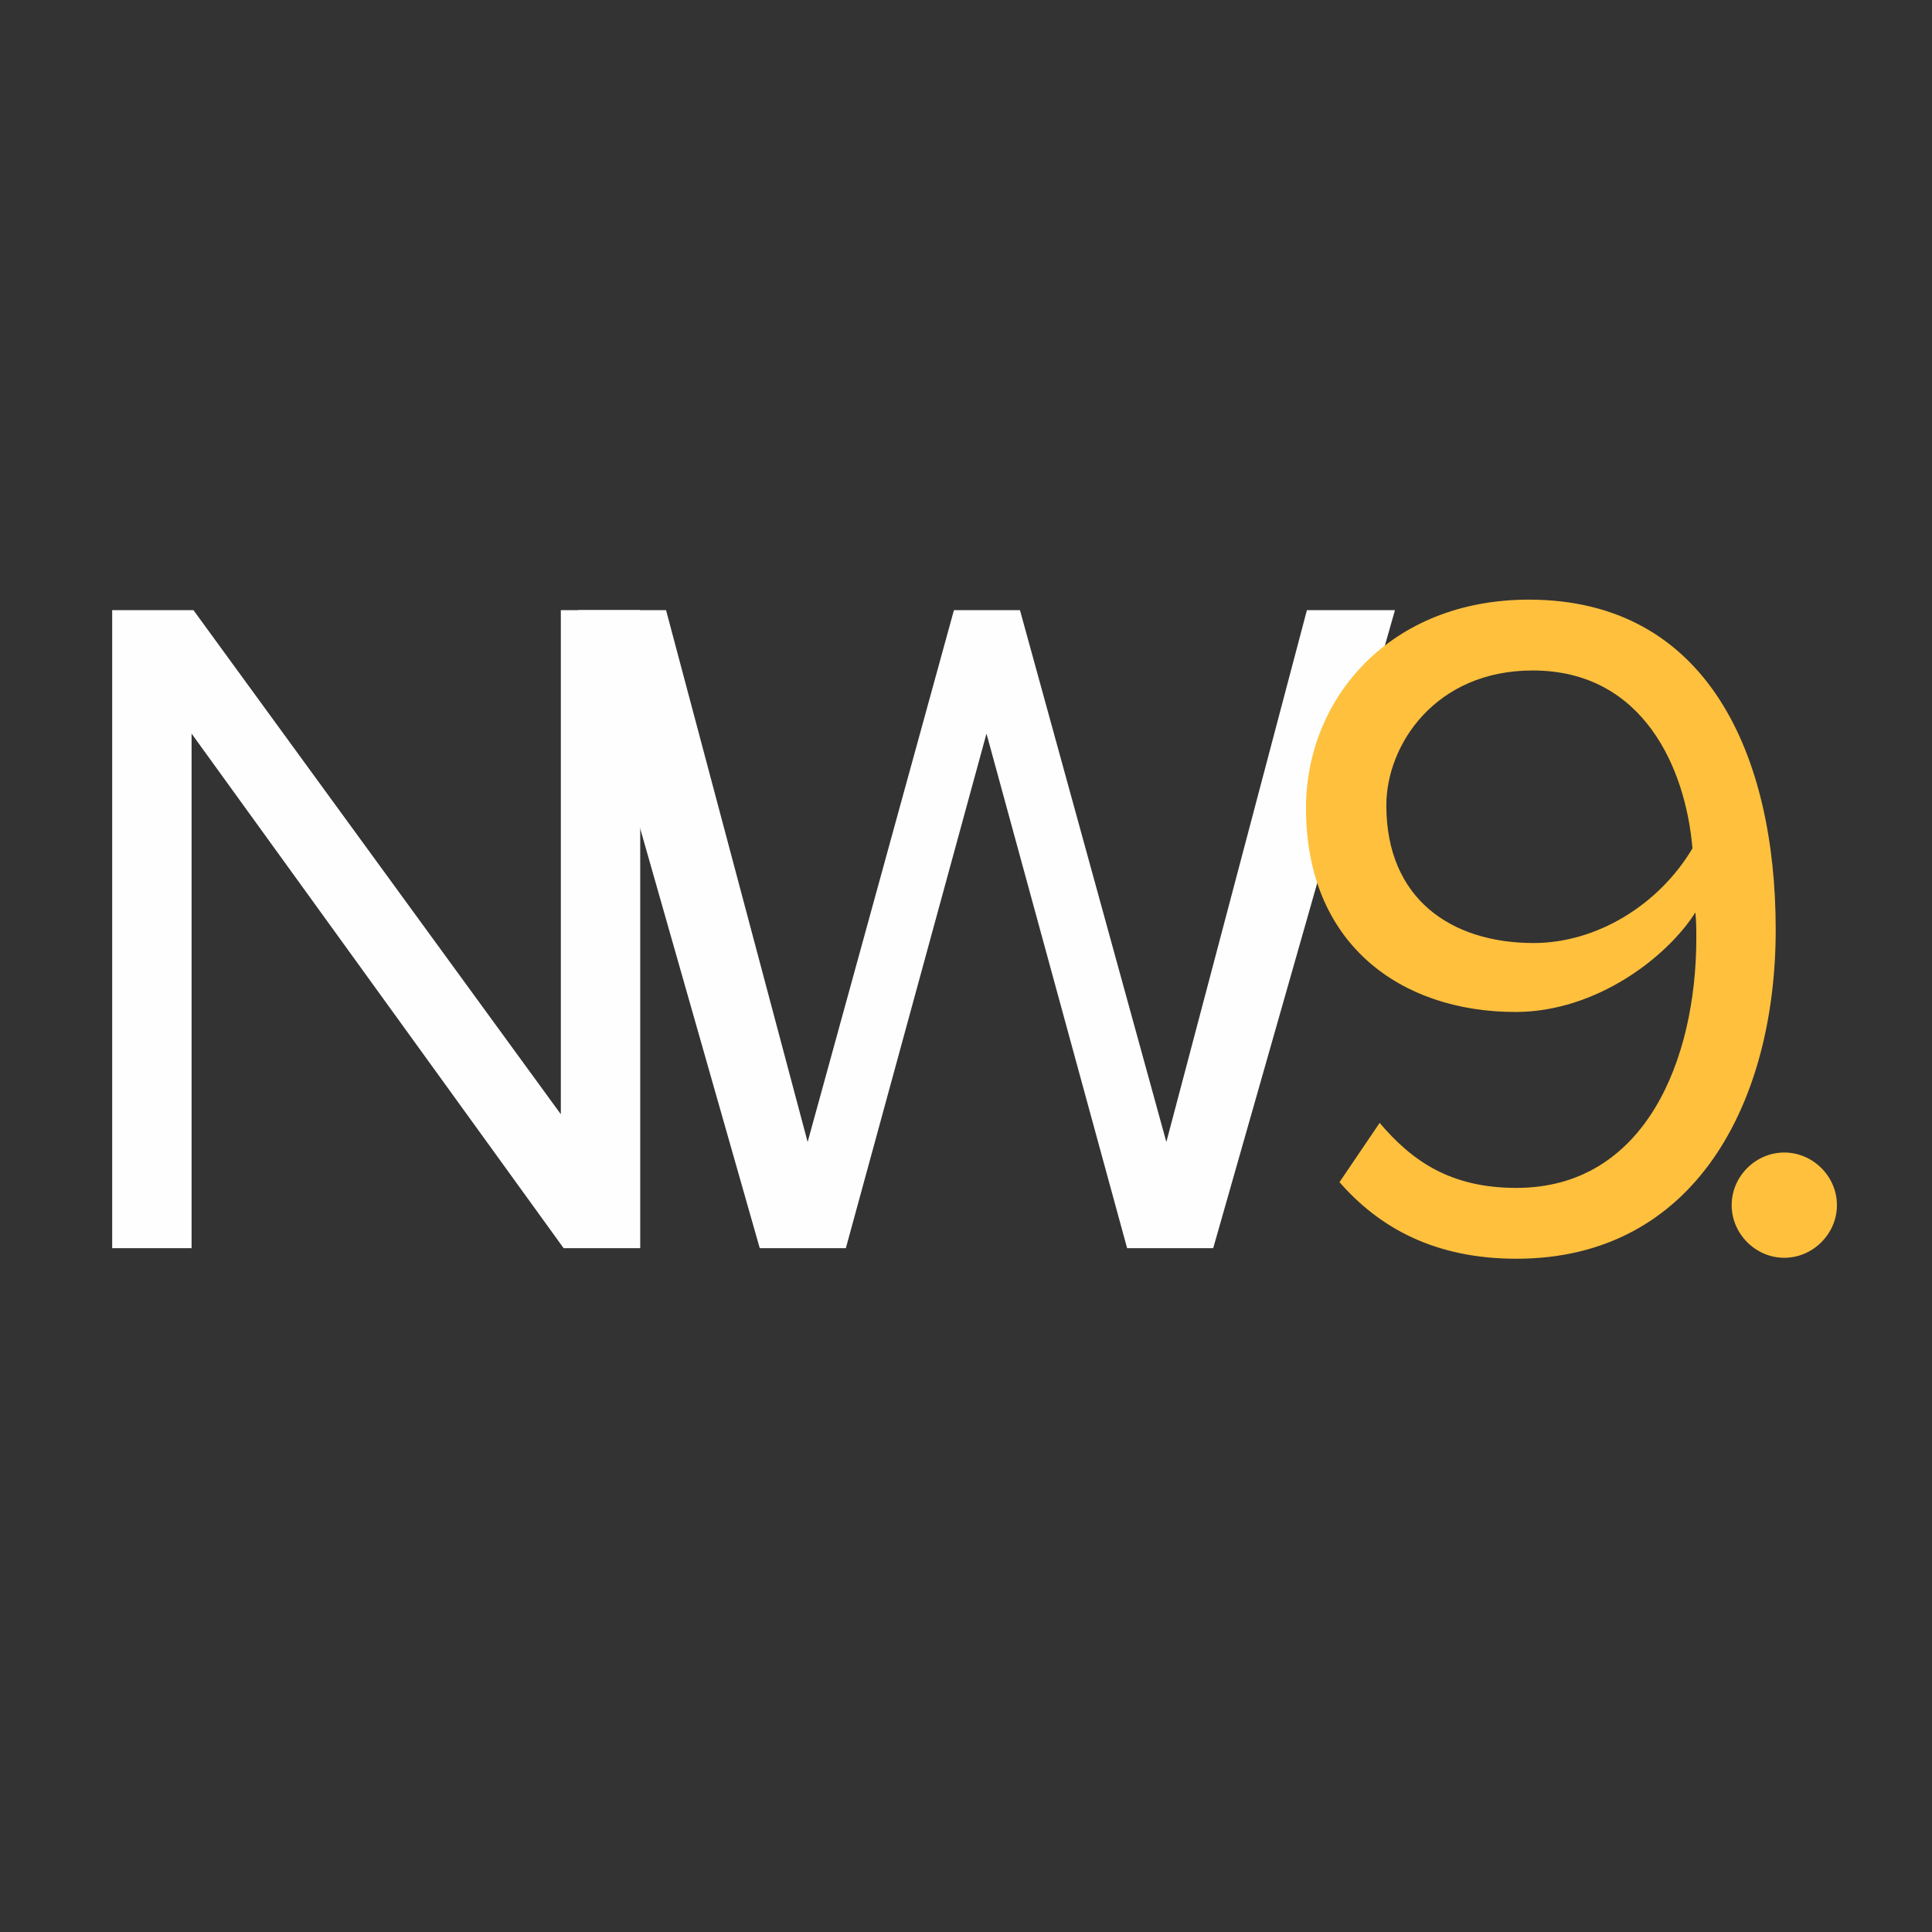
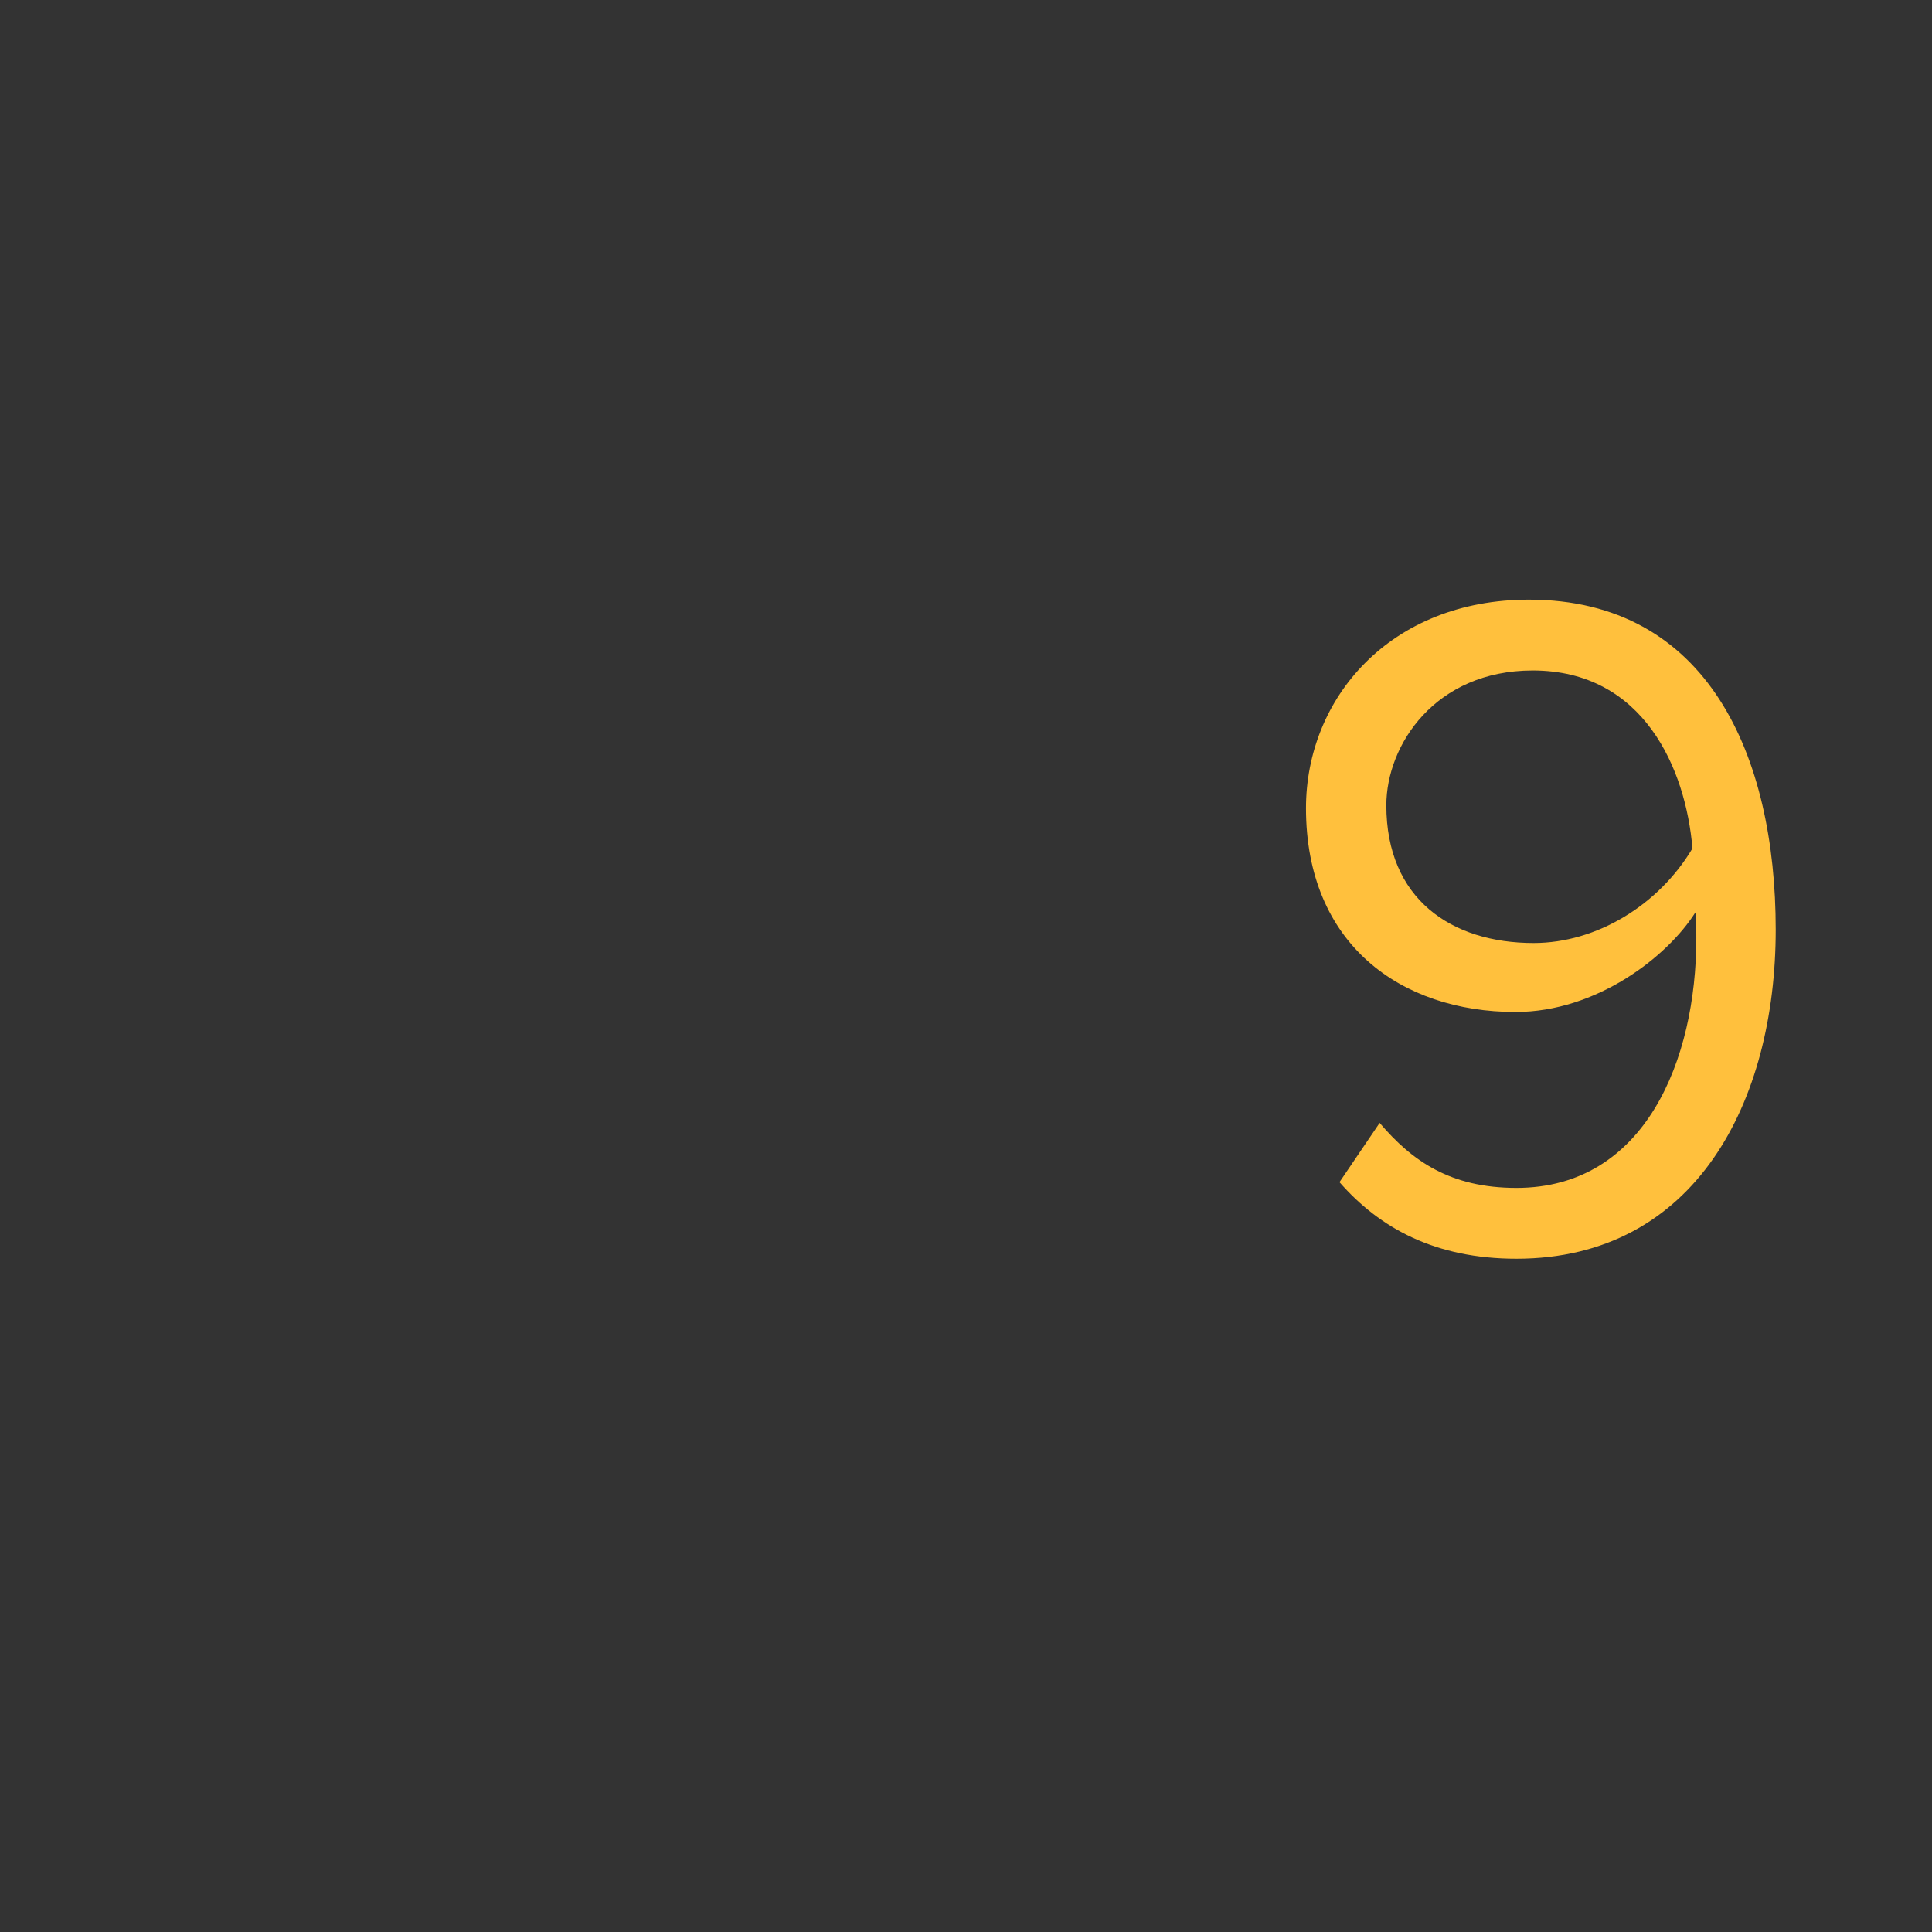
<svg xmlns="http://www.w3.org/2000/svg" width="512" viewBox="0 0 384 384" height="512" preserveAspectRatio="xMidYMid meet">
  <rect x="0" y="0" width="384" height="384" fill="#333333" stroke="none" />
  <defs>
    <g />
  </defs>
  <g fill="#fefefe" fill-opacity="1">
    <g transform="translate(7.469, 248.089)">
      <g>
-         <path d="M 119.781 0 L 119.781 -126.812 L 104 -126.812 L 104 -26.625 L 30.984 -126.812 L 14.828 -126.812 L 14.828 0 L 30.609 0 L 30.609 -102.281 L 104.562 0 Z M 119.781 0 " />
-       </g>
+         </g>
    </g>
  </g>
  <g fill="#fefefe" fill-opacity="1">
    <g transform="translate(112.227, 248.089)">
      <g>
-         <path d="M 128.906 0 L 165.031 -126.812 L 147.531 -126.812 L 119.594 -21.109 L 90.5 -126.812 L 77.375 -126.812 L 48.297 -21.109 L 20.156 -126.812 L 2.656 -126.812 L 38.781 0 L 55.891 0 L 83.844 -102.281 L 111.797 0 Z M 128.906 0 " />
-       </g>
+         </g>
    </g>
  </g>
  <g fill="#ffc03d" fill-opacity="1">
    <g transform="translate(250.264, 248.089)">
      <g>
        <path d="M 15.969 -13.125 C 23.953 -4 34.984 2.094 51.141 2.094 C 86.703 2.094 102.672 -29.094 102.672 -63.312 C 102.672 -97.922 89.172 -128.906 53.609 -128.906 C 26.047 -128.906 9.312 -109.328 9.312 -87.453 C 9.312 -60.453 28.141 -46.953 50.953 -46.953 C 67.109 -46.953 81.188 -57.984 86.703 -66.734 C 86.891 -65.016 86.891 -63.312 86.891 -61.594 C 86.891 -37.641 76.812 -11.984 51.141 -11.984 C 38.031 -11.984 30.422 -17.297 23.953 -24.906 Z M 86.125 -79.469 C 79.469 -68.25 67.109 -60.656 54.562 -60.656 C 38.219 -60.656 25.281 -69.391 25.281 -88.031 C 25.281 -100 34.984 -114.828 54.375 -114.828 C 76.438 -114.828 84.797 -95.25 86.125 -79.469 Z M 86.125 -79.469 " />
      </g>
    </g>
  </g>
  <g fill="#ffc03d" fill-opacity="1">
    <g transform="translate(332.777, 248.089)">
      <g>
-         <path d="M 11.406 -8.562 C 11.406 -2.859 16.156 1.906 21.859 1.906 C 27.562 1.906 32.328 -2.859 32.328 -8.562 C 32.328 -14.266 27.562 -19.016 21.859 -19.016 C 16.156 -19.016 11.406 -14.266 11.406 -8.562 Z M 11.406 -8.562 " />
-       </g>
+         </g>
    </g>
  </g>
</svg>